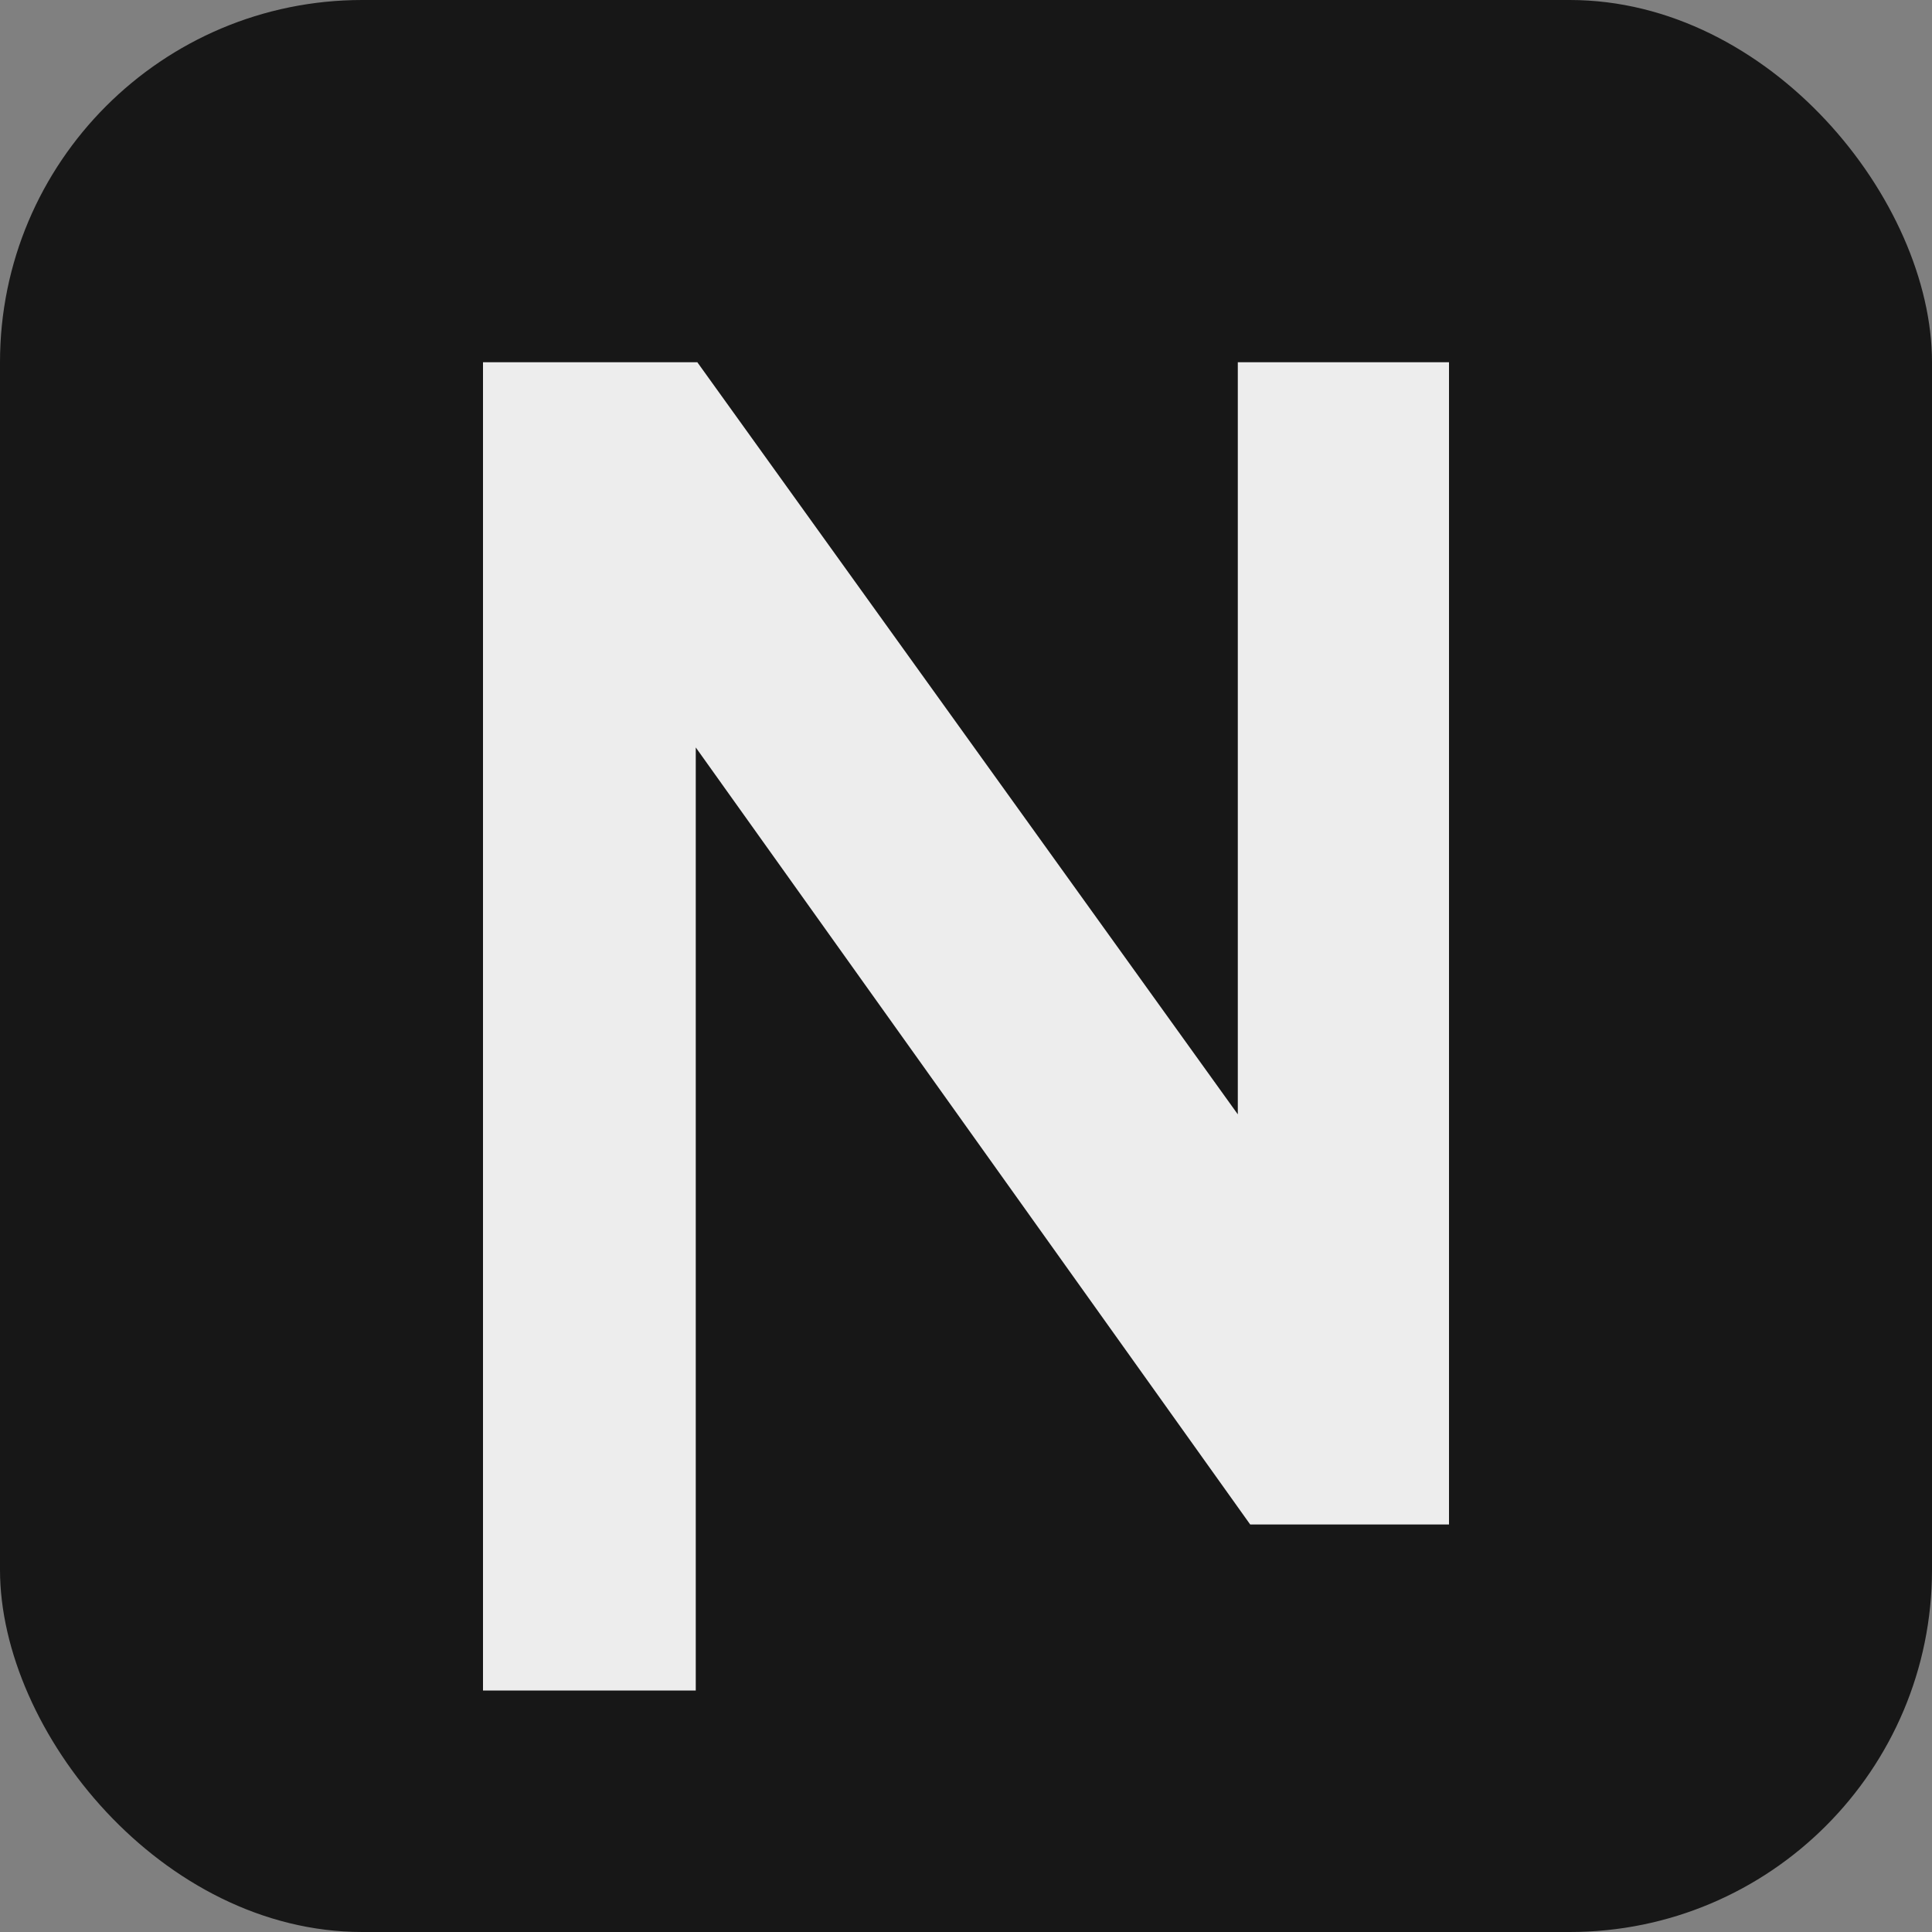
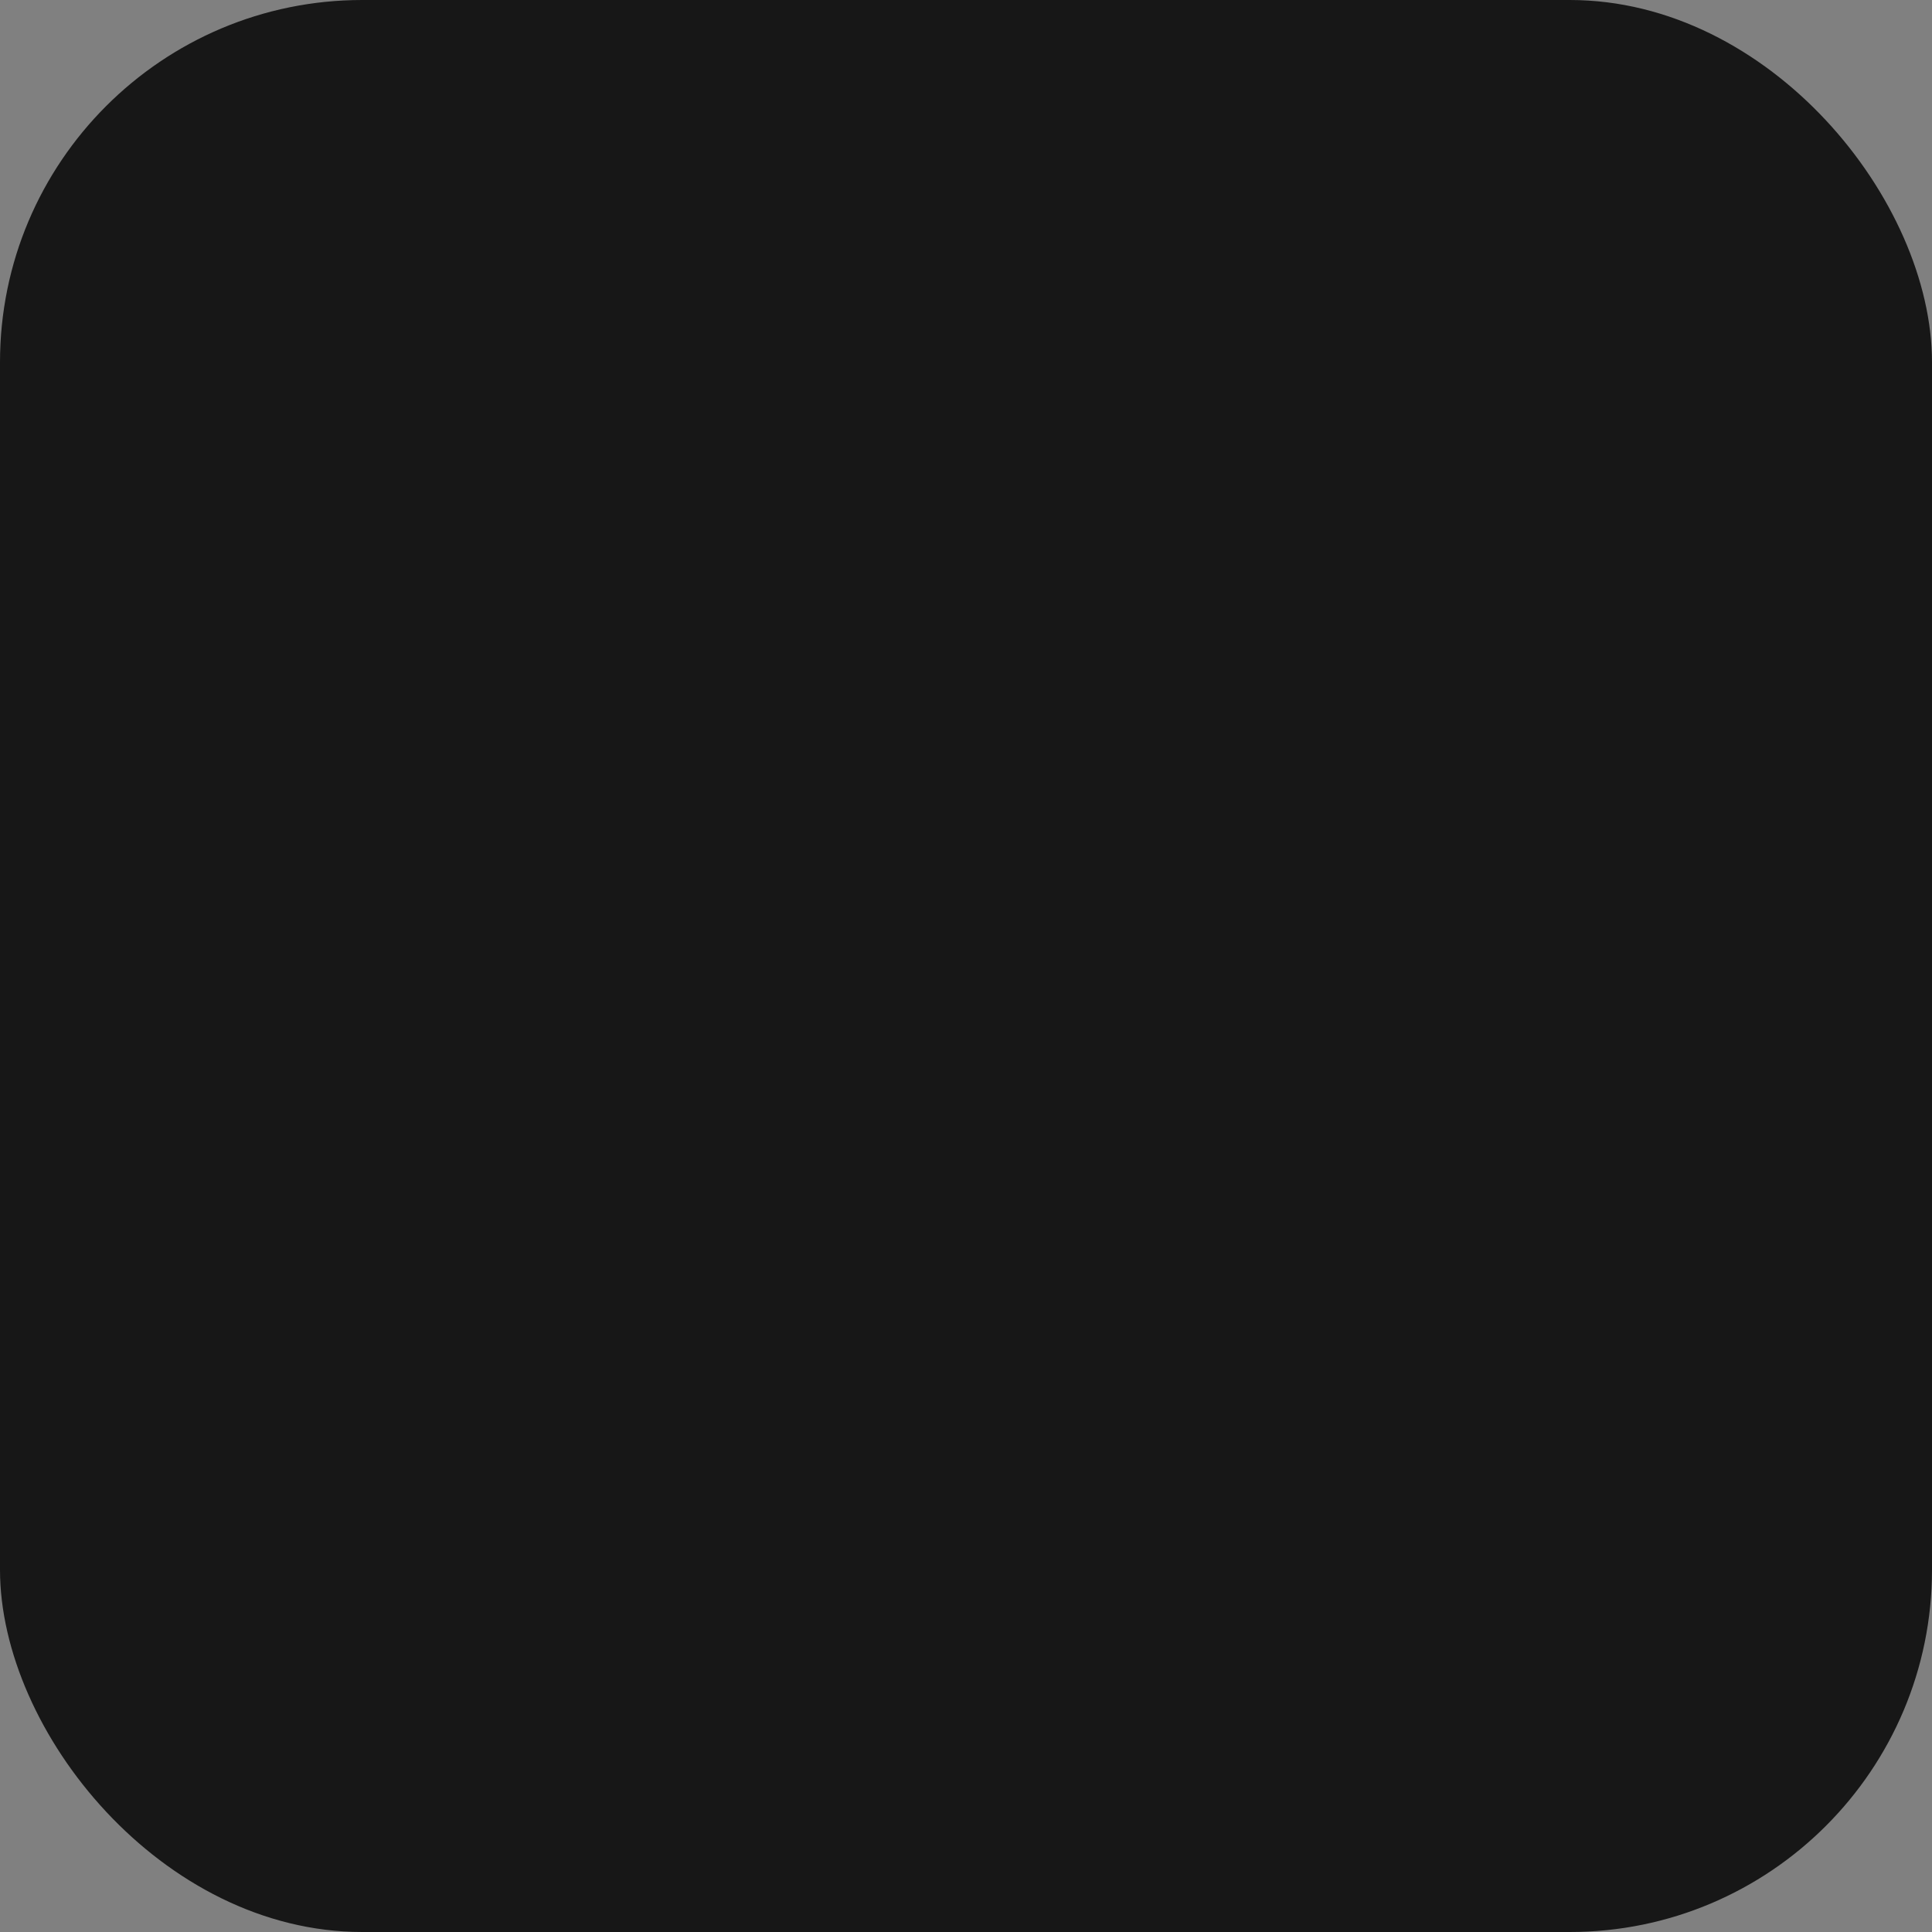
<svg xmlns="http://www.w3.org/2000/svg" width="32" height="32" viewBox="0 0 32 32" fill="none">
  <rect x="0" y="0" width="32" height="32" fill="#808080" stroke="none" />
  <rect width="32" height="32" rx="6" fill="#171717" />
-   <path d="M8 6H11.55L20.502 18.457V6H24V25.25H20.707L11.524 12.38V28H8V6Z" fill="white" fill-opacity="0.92" />
</svg>